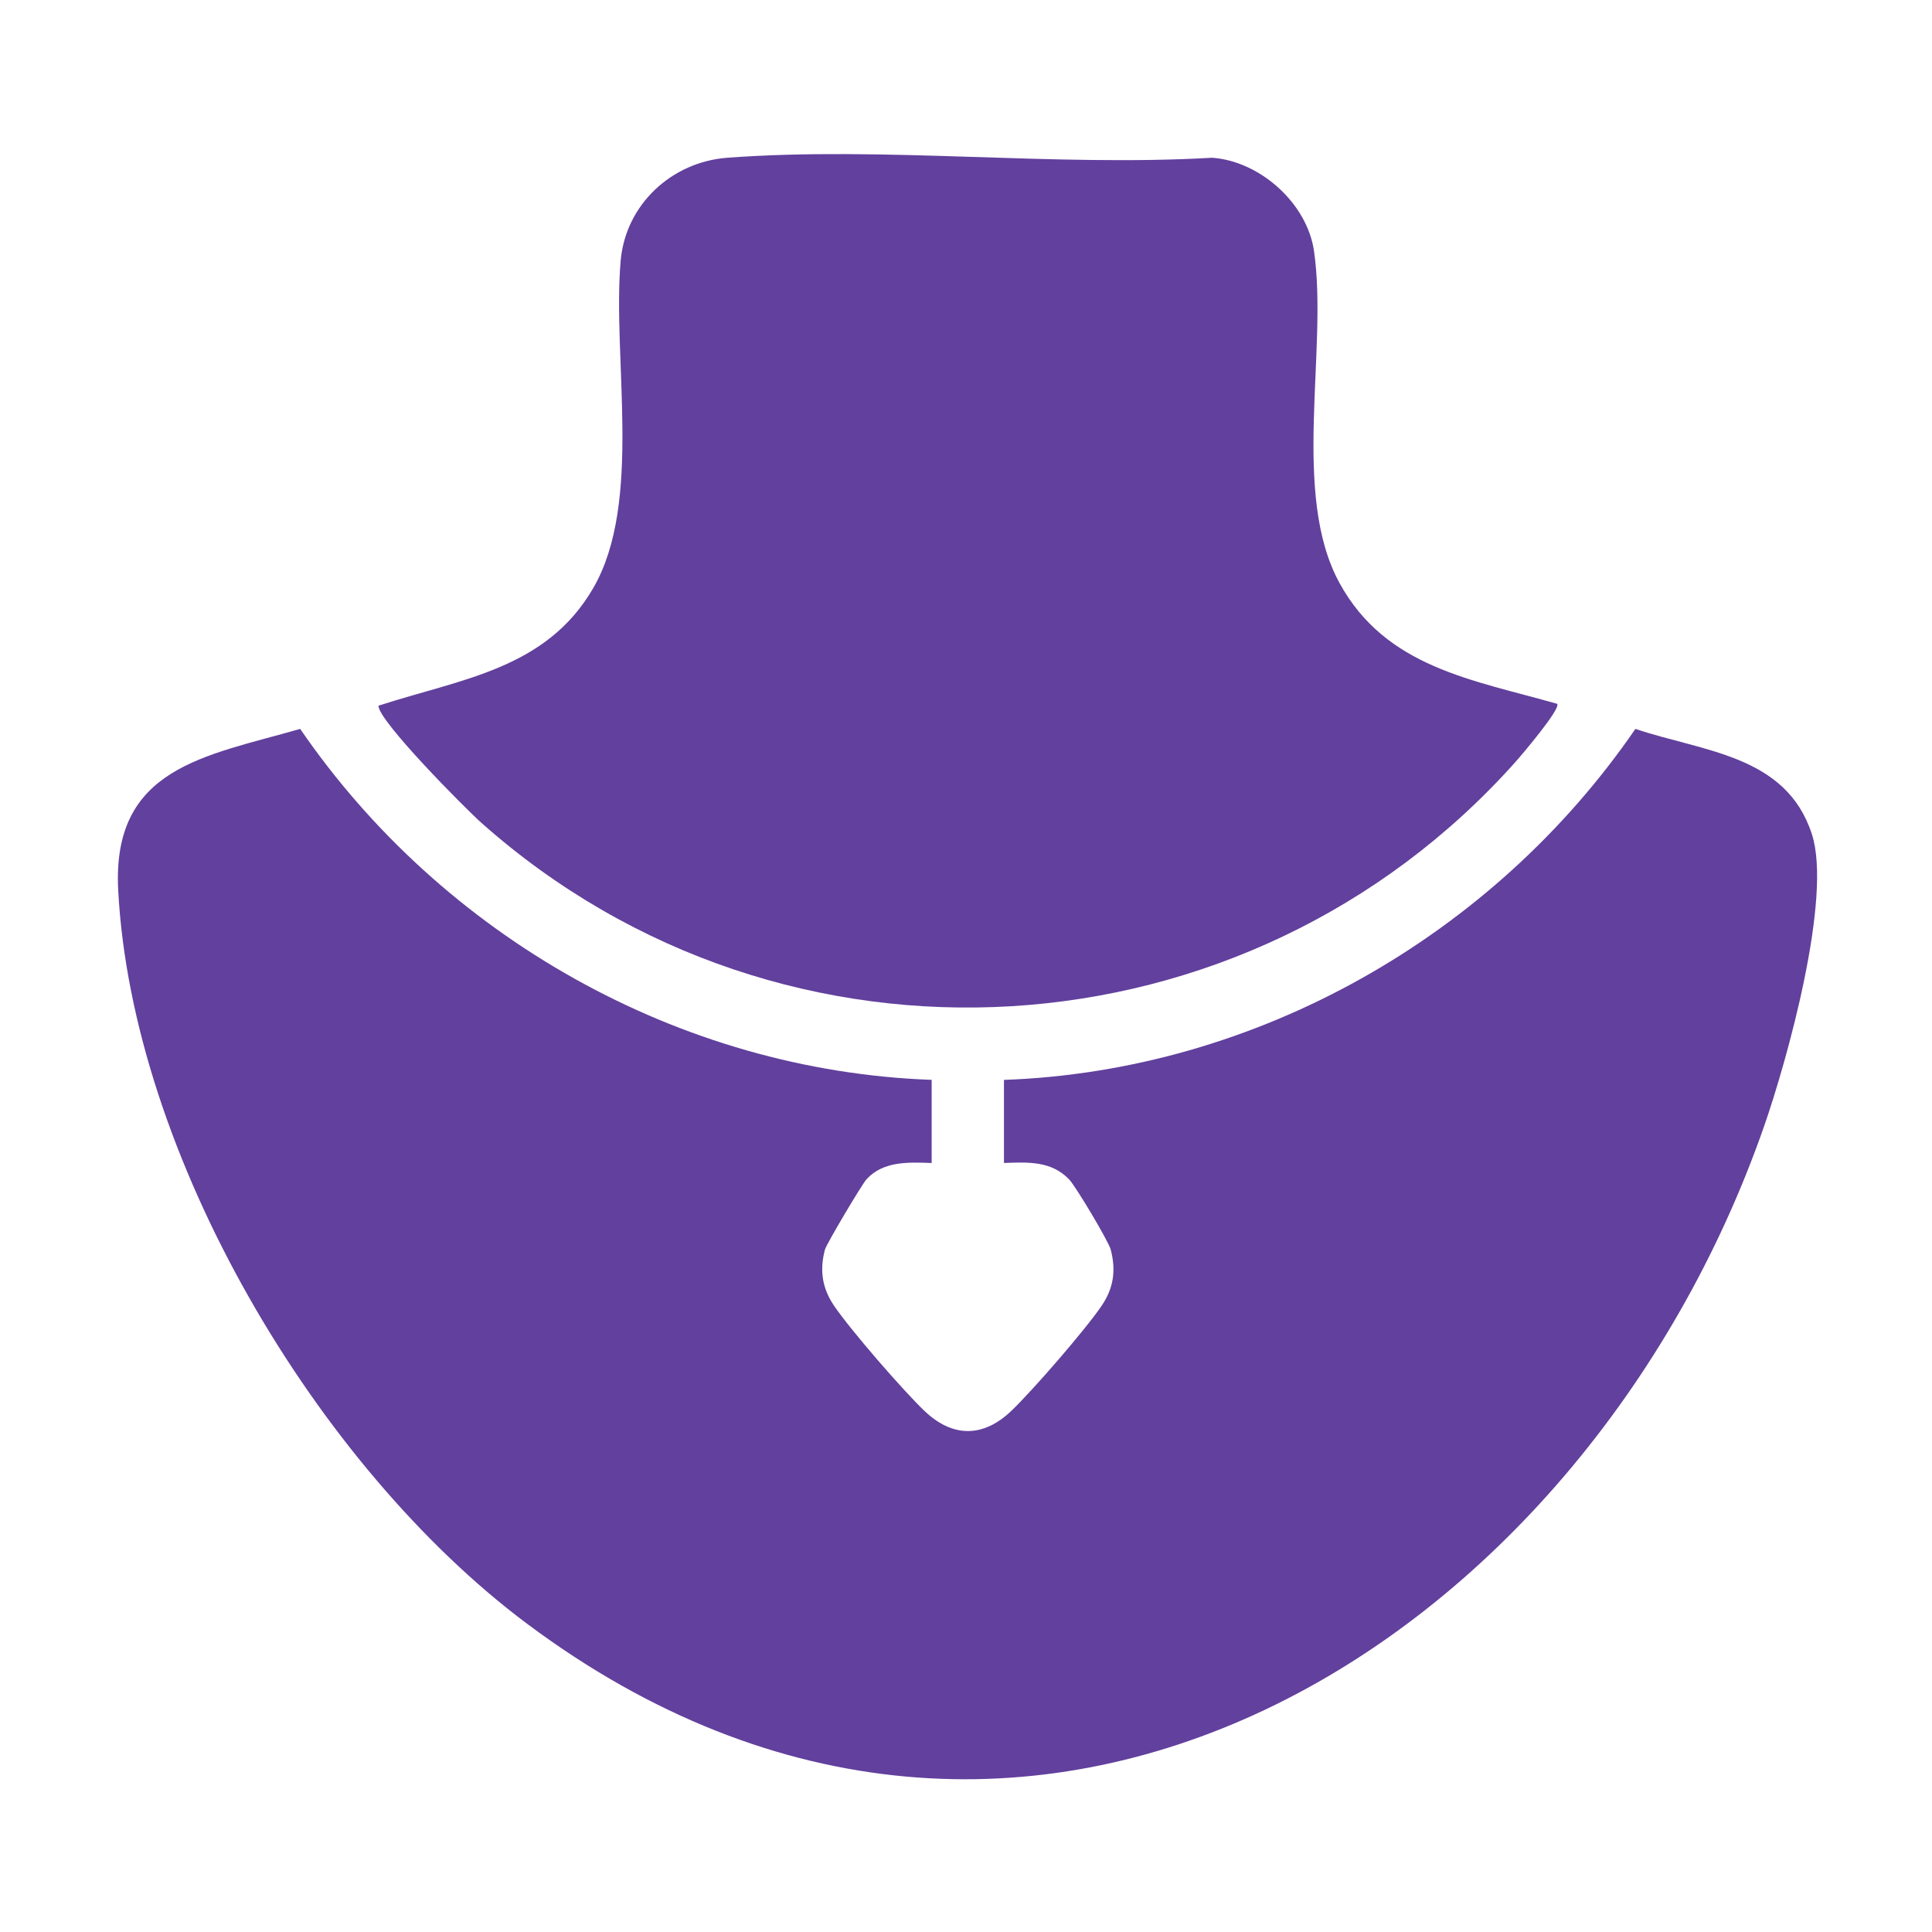
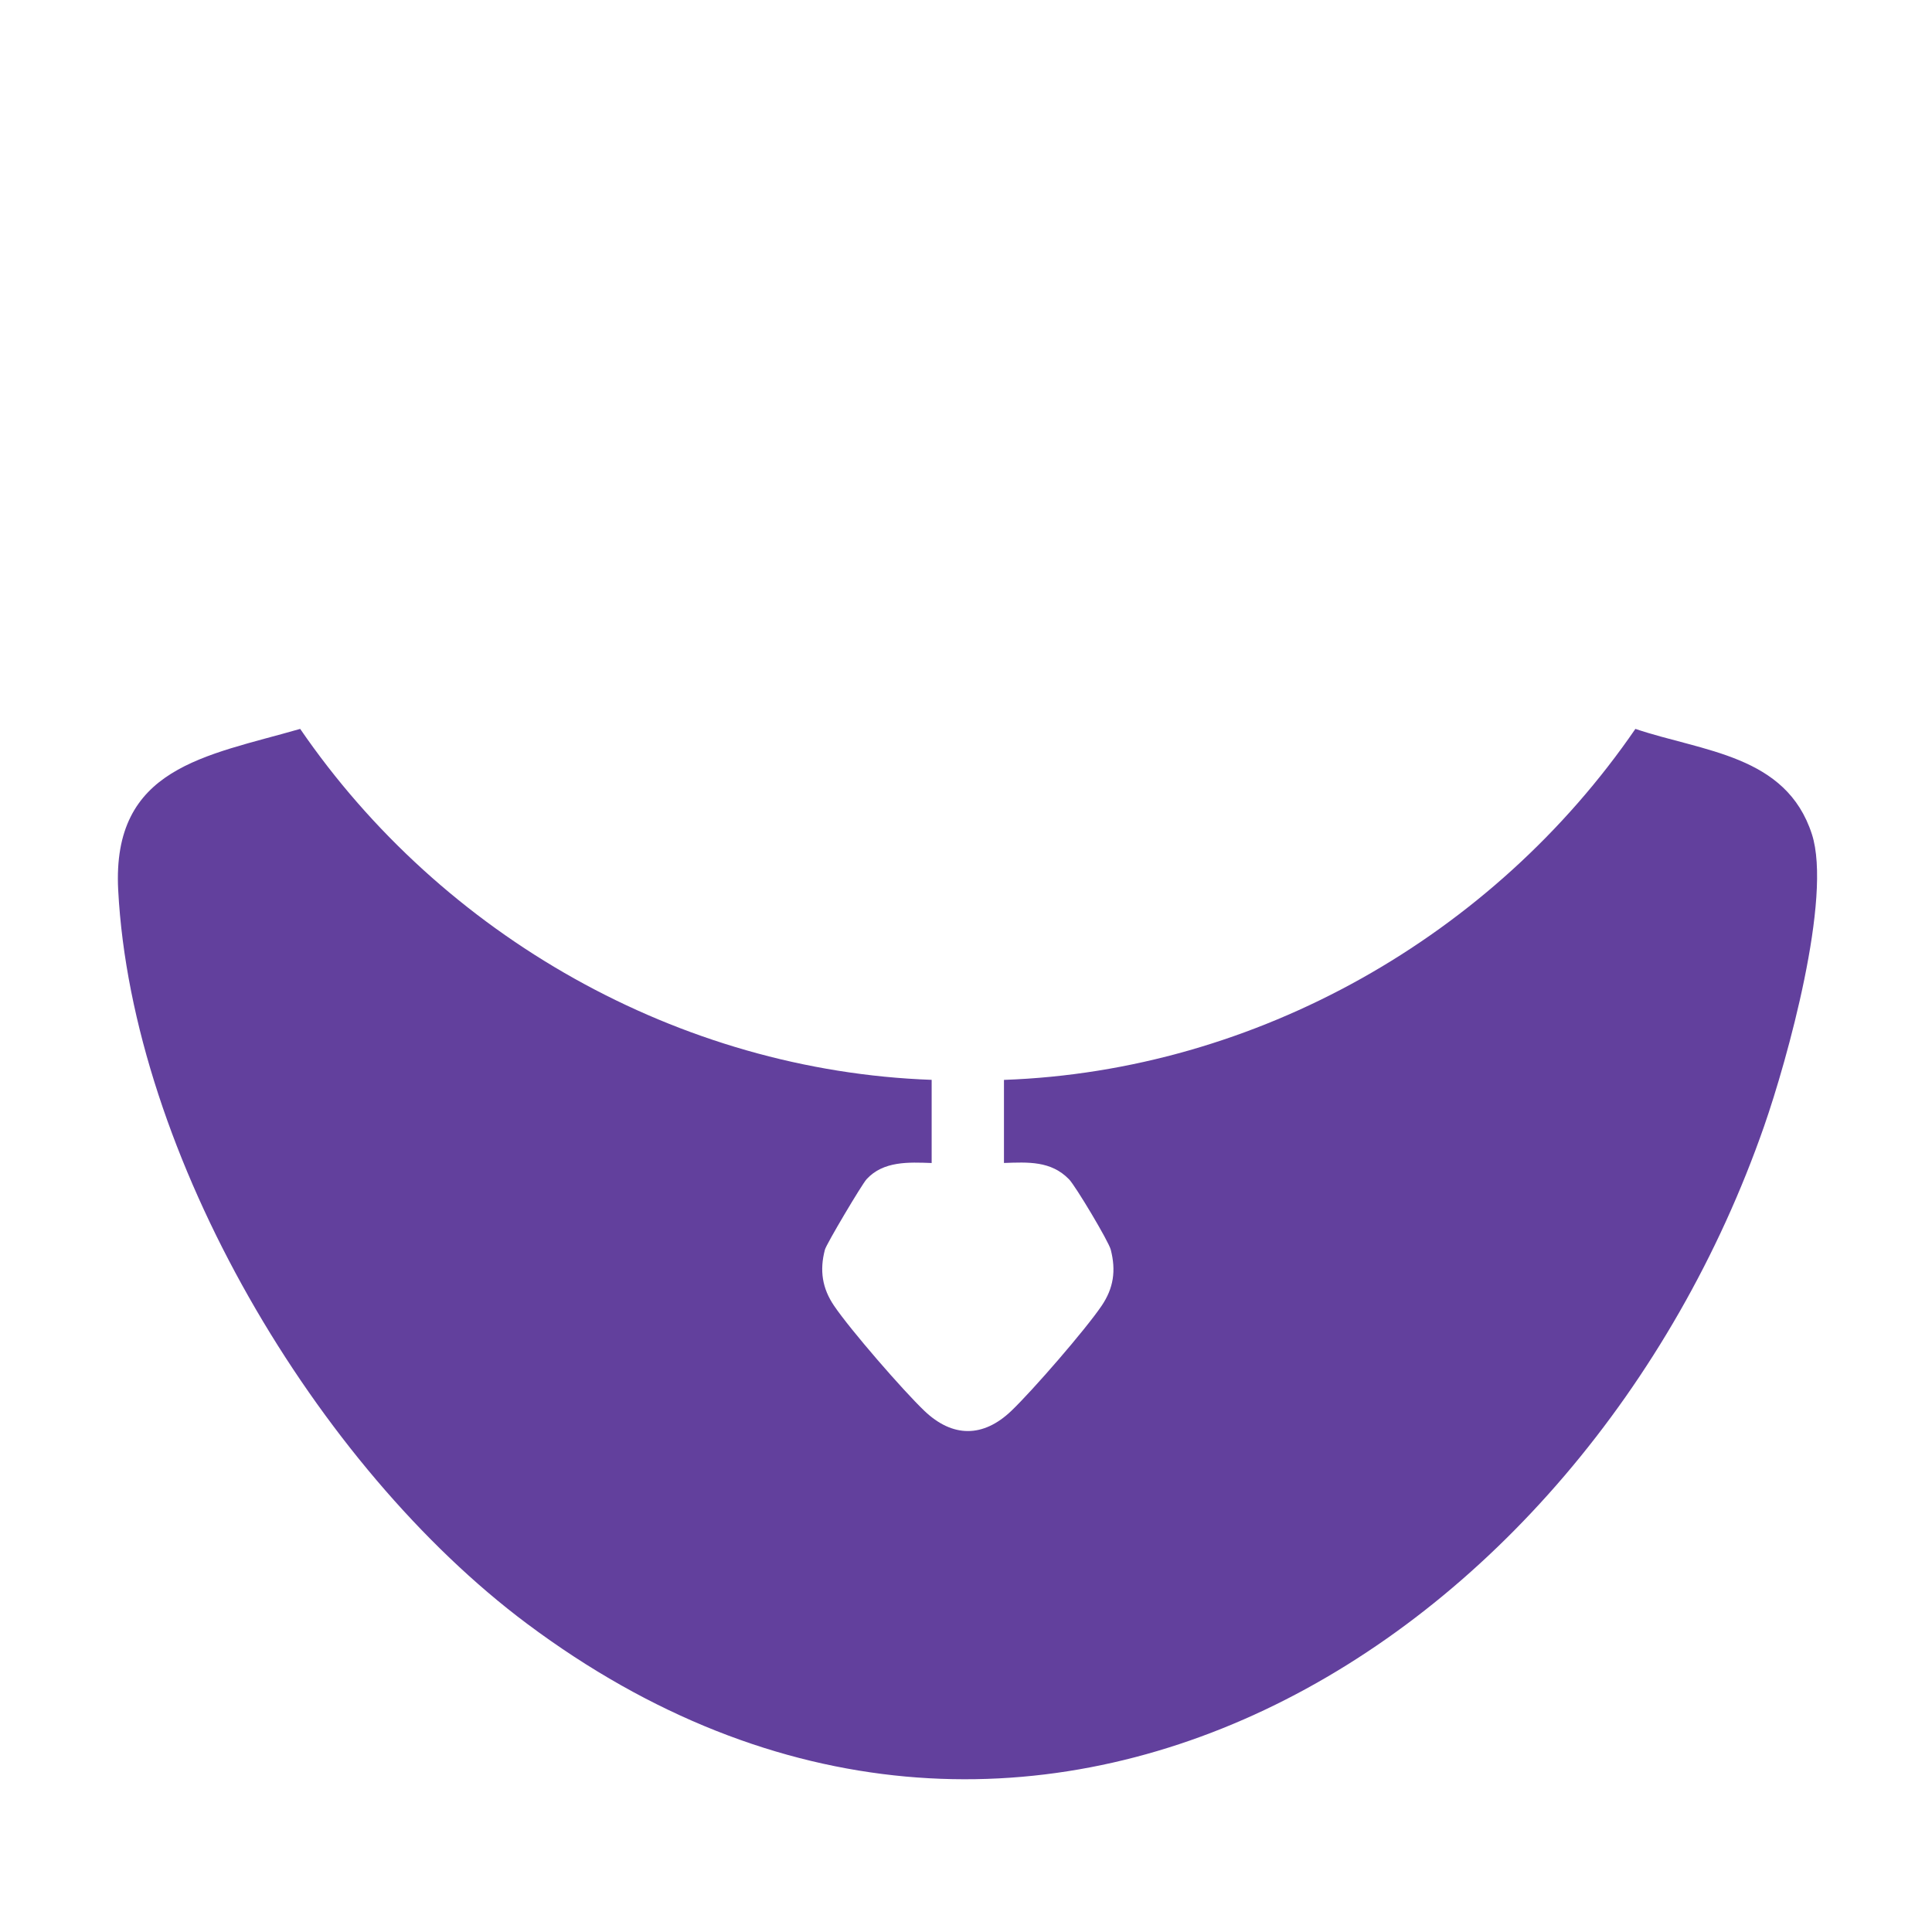
<svg xmlns="http://www.w3.org/2000/svg" id="Layer_1" version="1.1" viewBox="0 0 400 400">
  <defs>
    <style>
      .st0 {
        fill: #62409d;
      }
    </style>
  </defs>
  <path class="st0" d="M207.86,223.58c52.32-1.87,101.35-29.85,130.73-72.67,14,4.73,31.22,5.36,36.54,21.79,4.26,13.13-5.13,46.8-9.88,60.44-37.5,107.57-152.72,180.34-256.14,103.03-43.5-32.52-81.77-97-84.64-151.9-1.33-25.44,18.09-27.72,37.68-33.36,29.37,42.84,78.43,70.79,130.74,72.66v17.22c-4.71-.17-10-.45-13.48,3.36-.97,1.06-8.31,13.41-8.62,14.58-1.14,4.31-.55,8.02,1.9,11.62,3.39,5,14.25,17.5,18.68,21.74,5.85,5.59,12.19,5.59,18.03,0,4.43-4.24,15.29-16.75,18.68-21.74,2.47-3.65,3.01-7.26,1.89-11.62-.44-1.72-7.3-13.2-8.64-14.57-3.74-3.85-8.5-3.55-13.47-3.38v-17.22Z" />
-   <path class="st0" d="M322.39,145.74c.84.94-7.41,10.65-8.6,11.98-55.62,62.37-151.35,68.35-214.07,12.69-3.4-3.02-21.44-21.21-21.36-24.3,16.99-5.55,34.72-7.48,44.49-24.4,10.26-17.77,3.89-47.41,5.65-67.71,1.01-11.64,10.55-20.48,22.08-21.34,32.36-2.42,67.69,1.9,100.36,0,9.89.68,19.68,9.4,21.11,19.31,2.96,20.47-4.84,50.32,5.31,68.79,9.6,17.46,27.49,19.96,45.04,24.96Z" />
</svg>